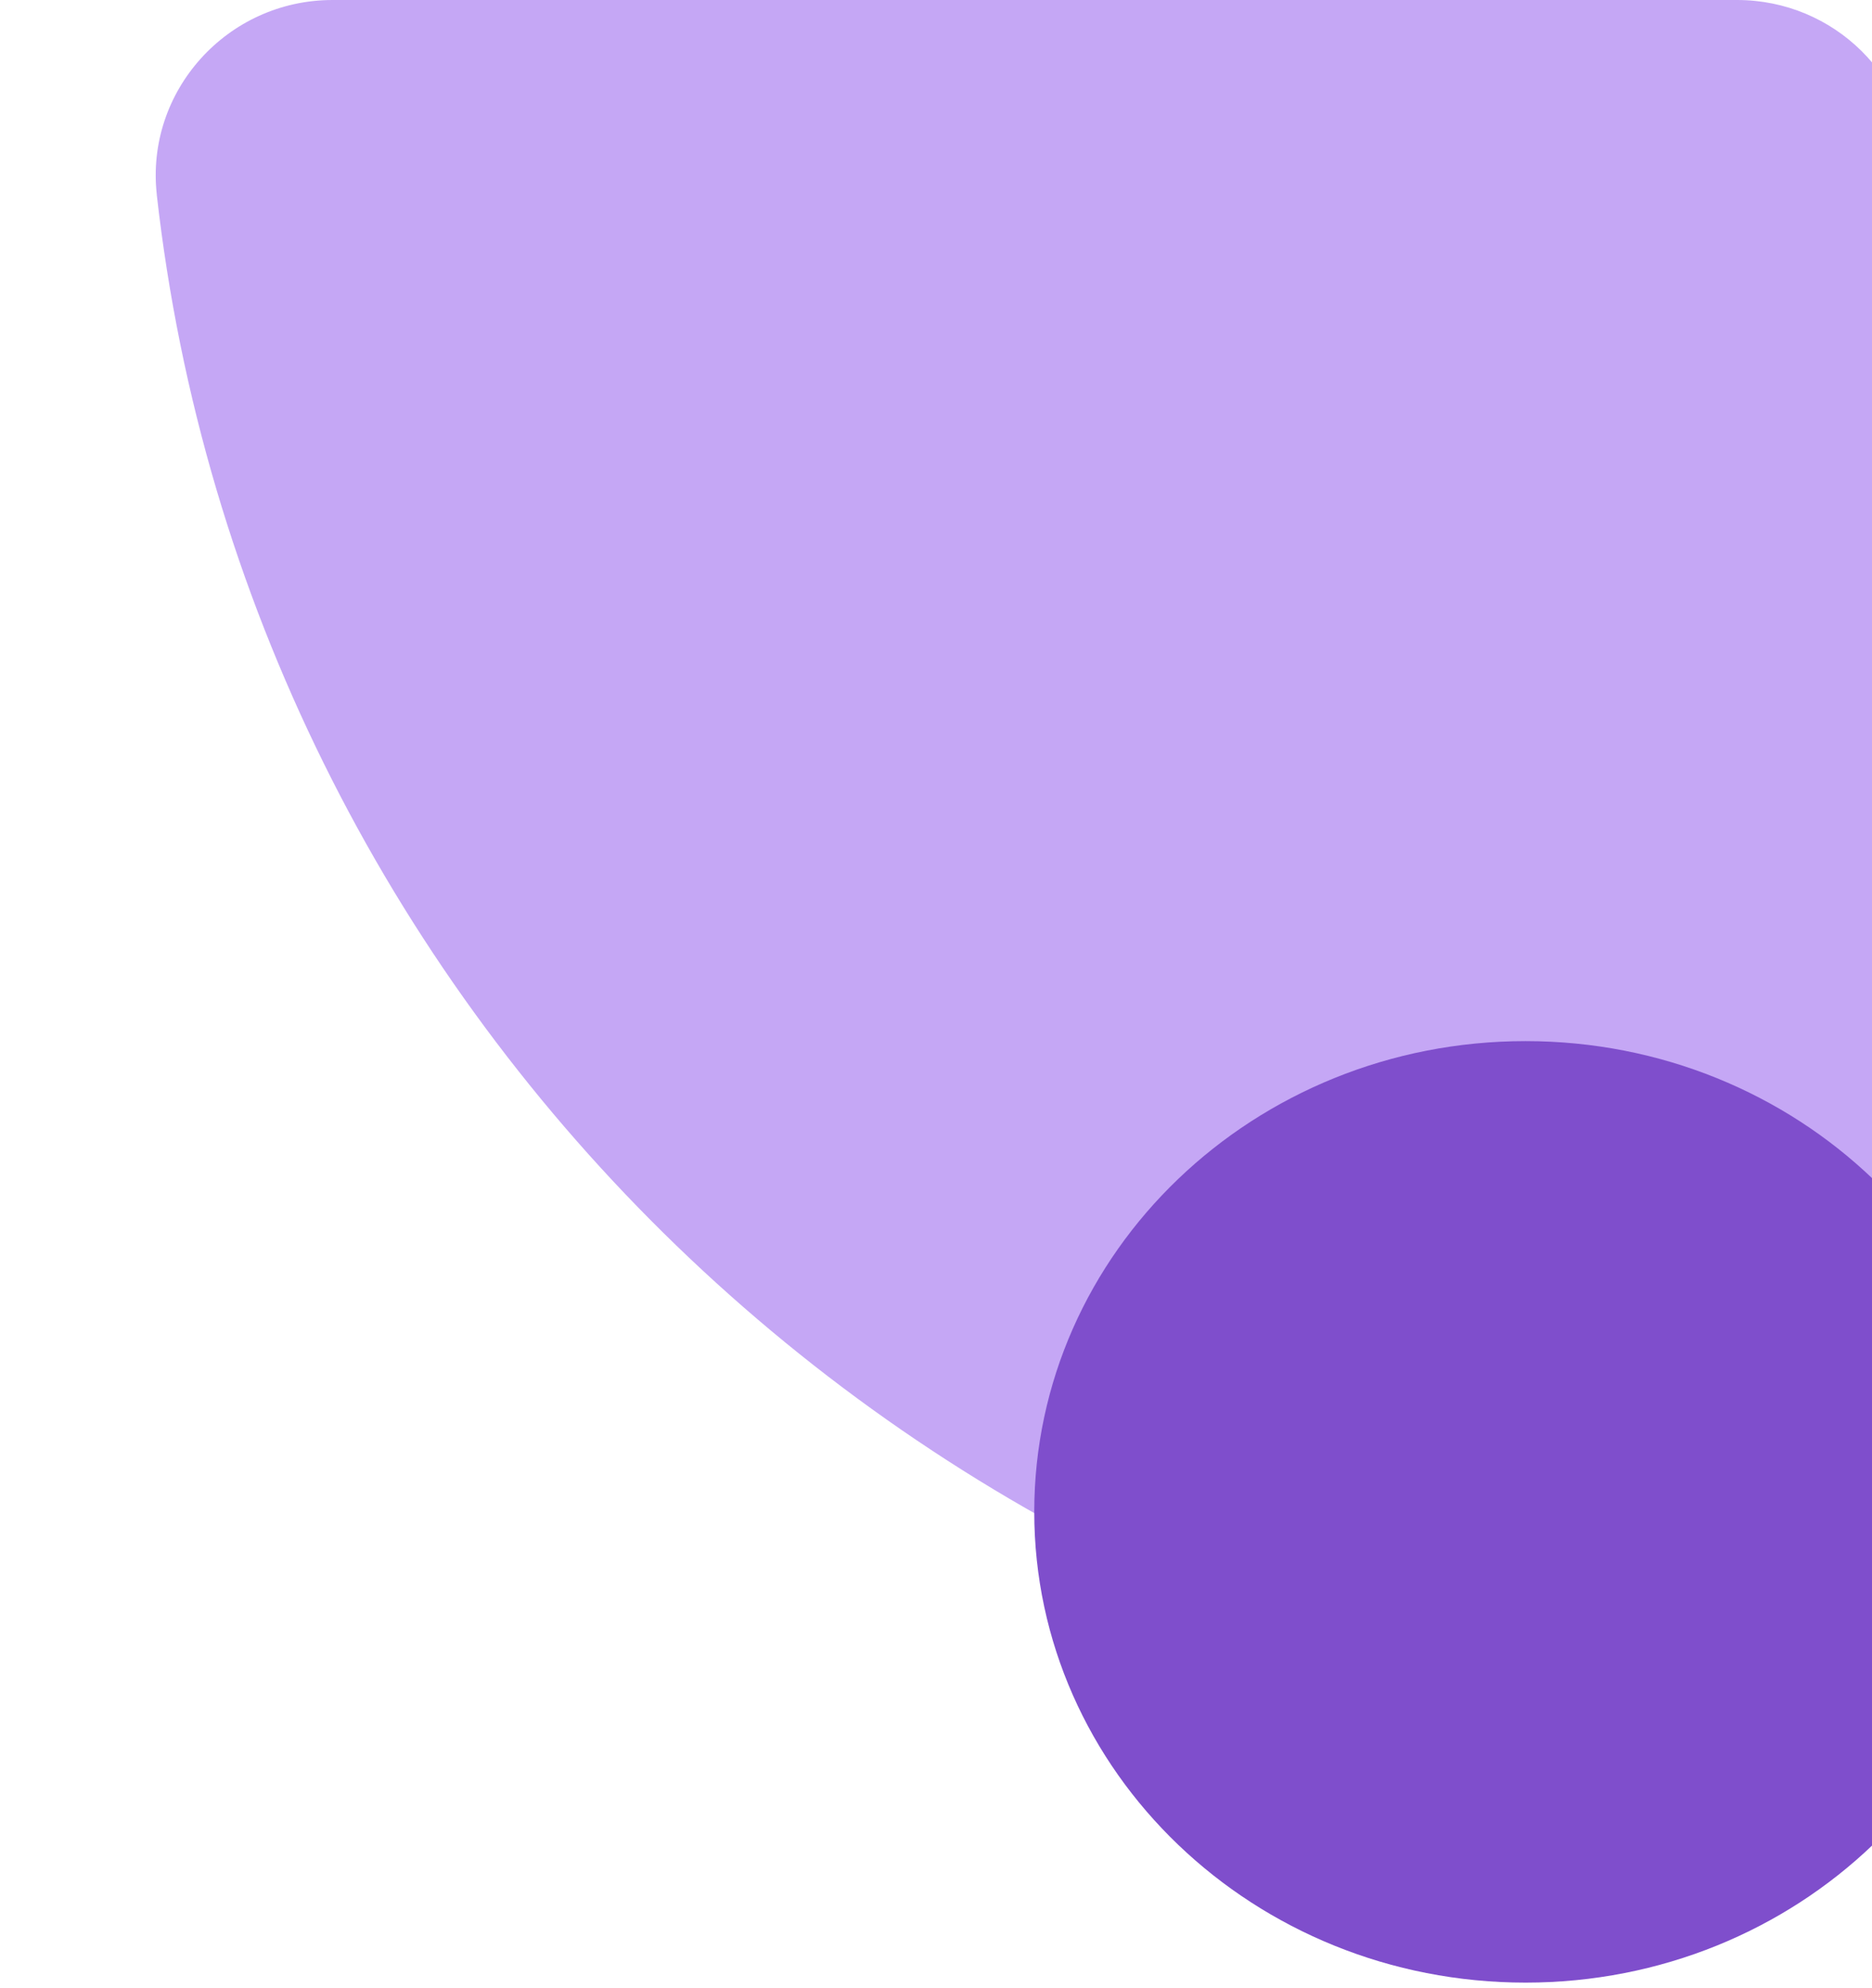
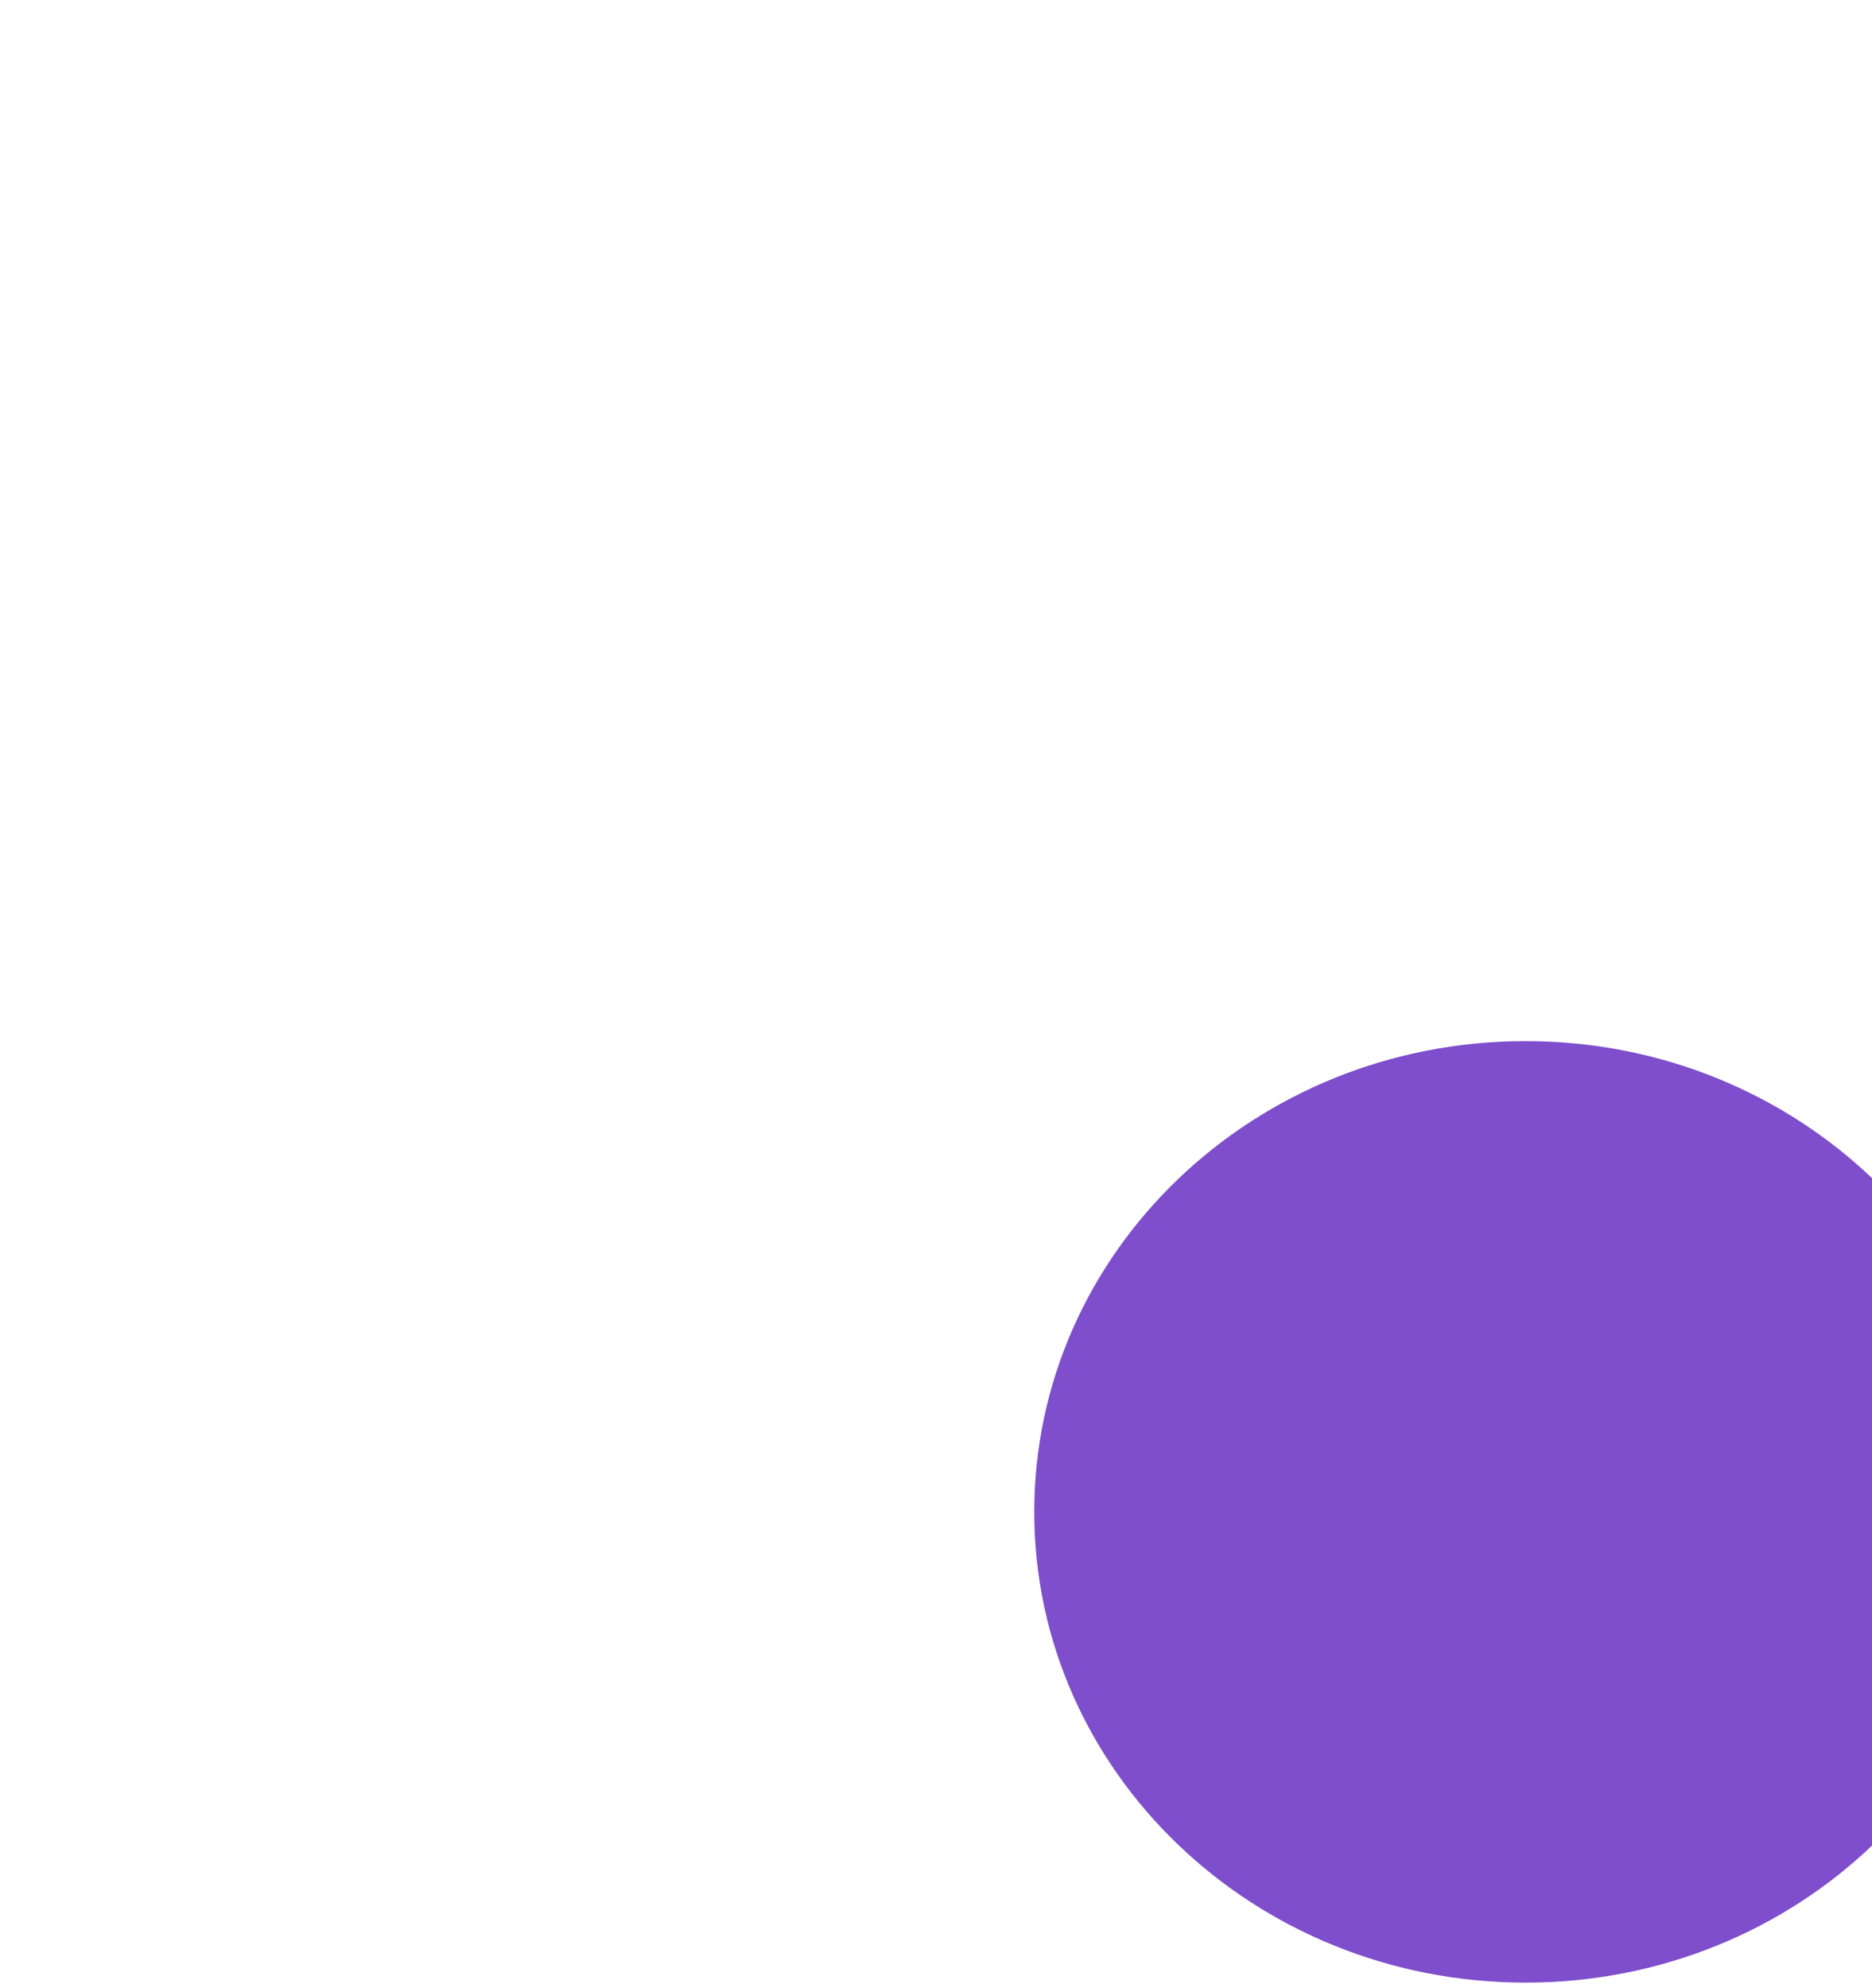
<svg xmlns="http://www.w3.org/2000/svg" width="161" height="171" fill="none" viewBox="0 0 135 172">
-   <path fill="#C5A7F5" d="M.092 16.856c7.87 69.838 64.058 125.285 134.829 133.049 9.072.997 17.079-5.999 17.079-15.004V15.005C152 6.718 145.192 0 136.794 0H15.302C6.176 0-.915 7.9.096 16.856H.092Z" />
-   <path fill="#7F4ECC" d="M118.5 171.516c23.472 0 42.5-18.233 42.5-40.724 0-22.492-19.028-40.725-42.5-40.725S76 108.3 76 130.792c0 22.491 19.028 40.724 42.5 40.724Z" />
+   <path fill="#7F4ECC" d="M118.5 171.516c23.472 0 42.5-18.233 42.5-40.724 0-22.492-19.028-40.725-42.5-40.725S76 108.3 76 130.792c0 22.491 19.028 40.724 42.5 40.724" />
</svg>